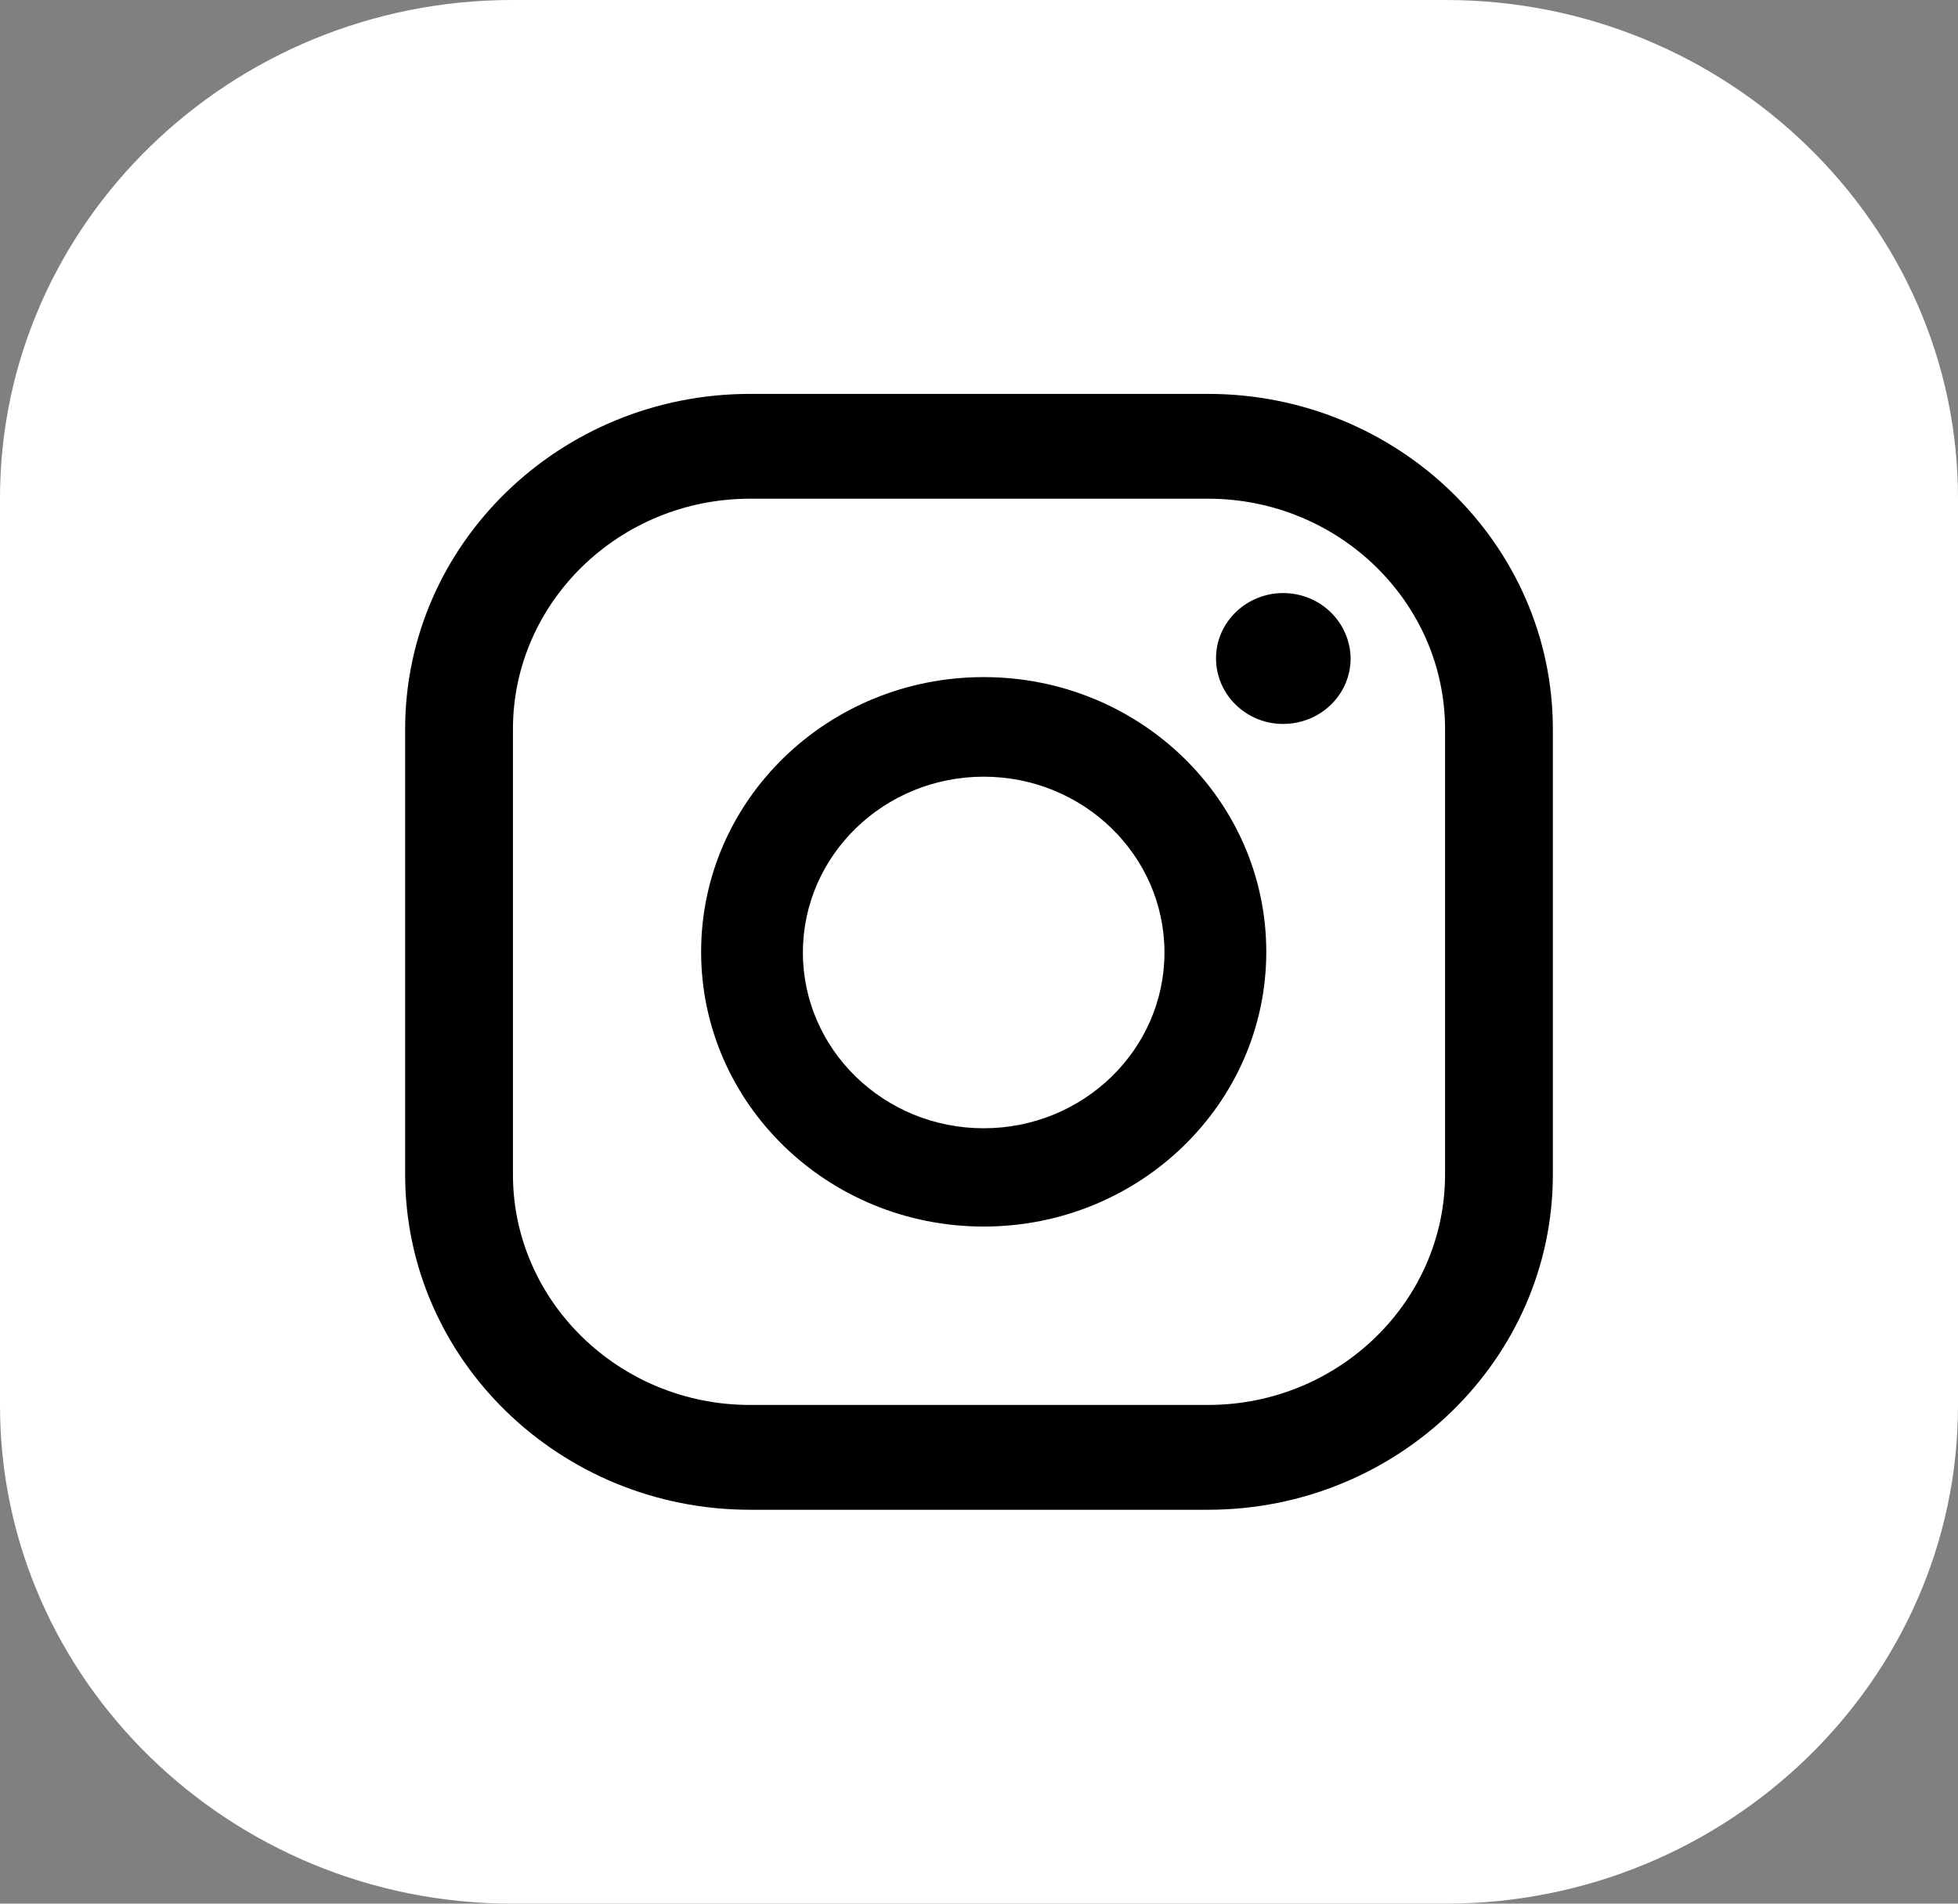
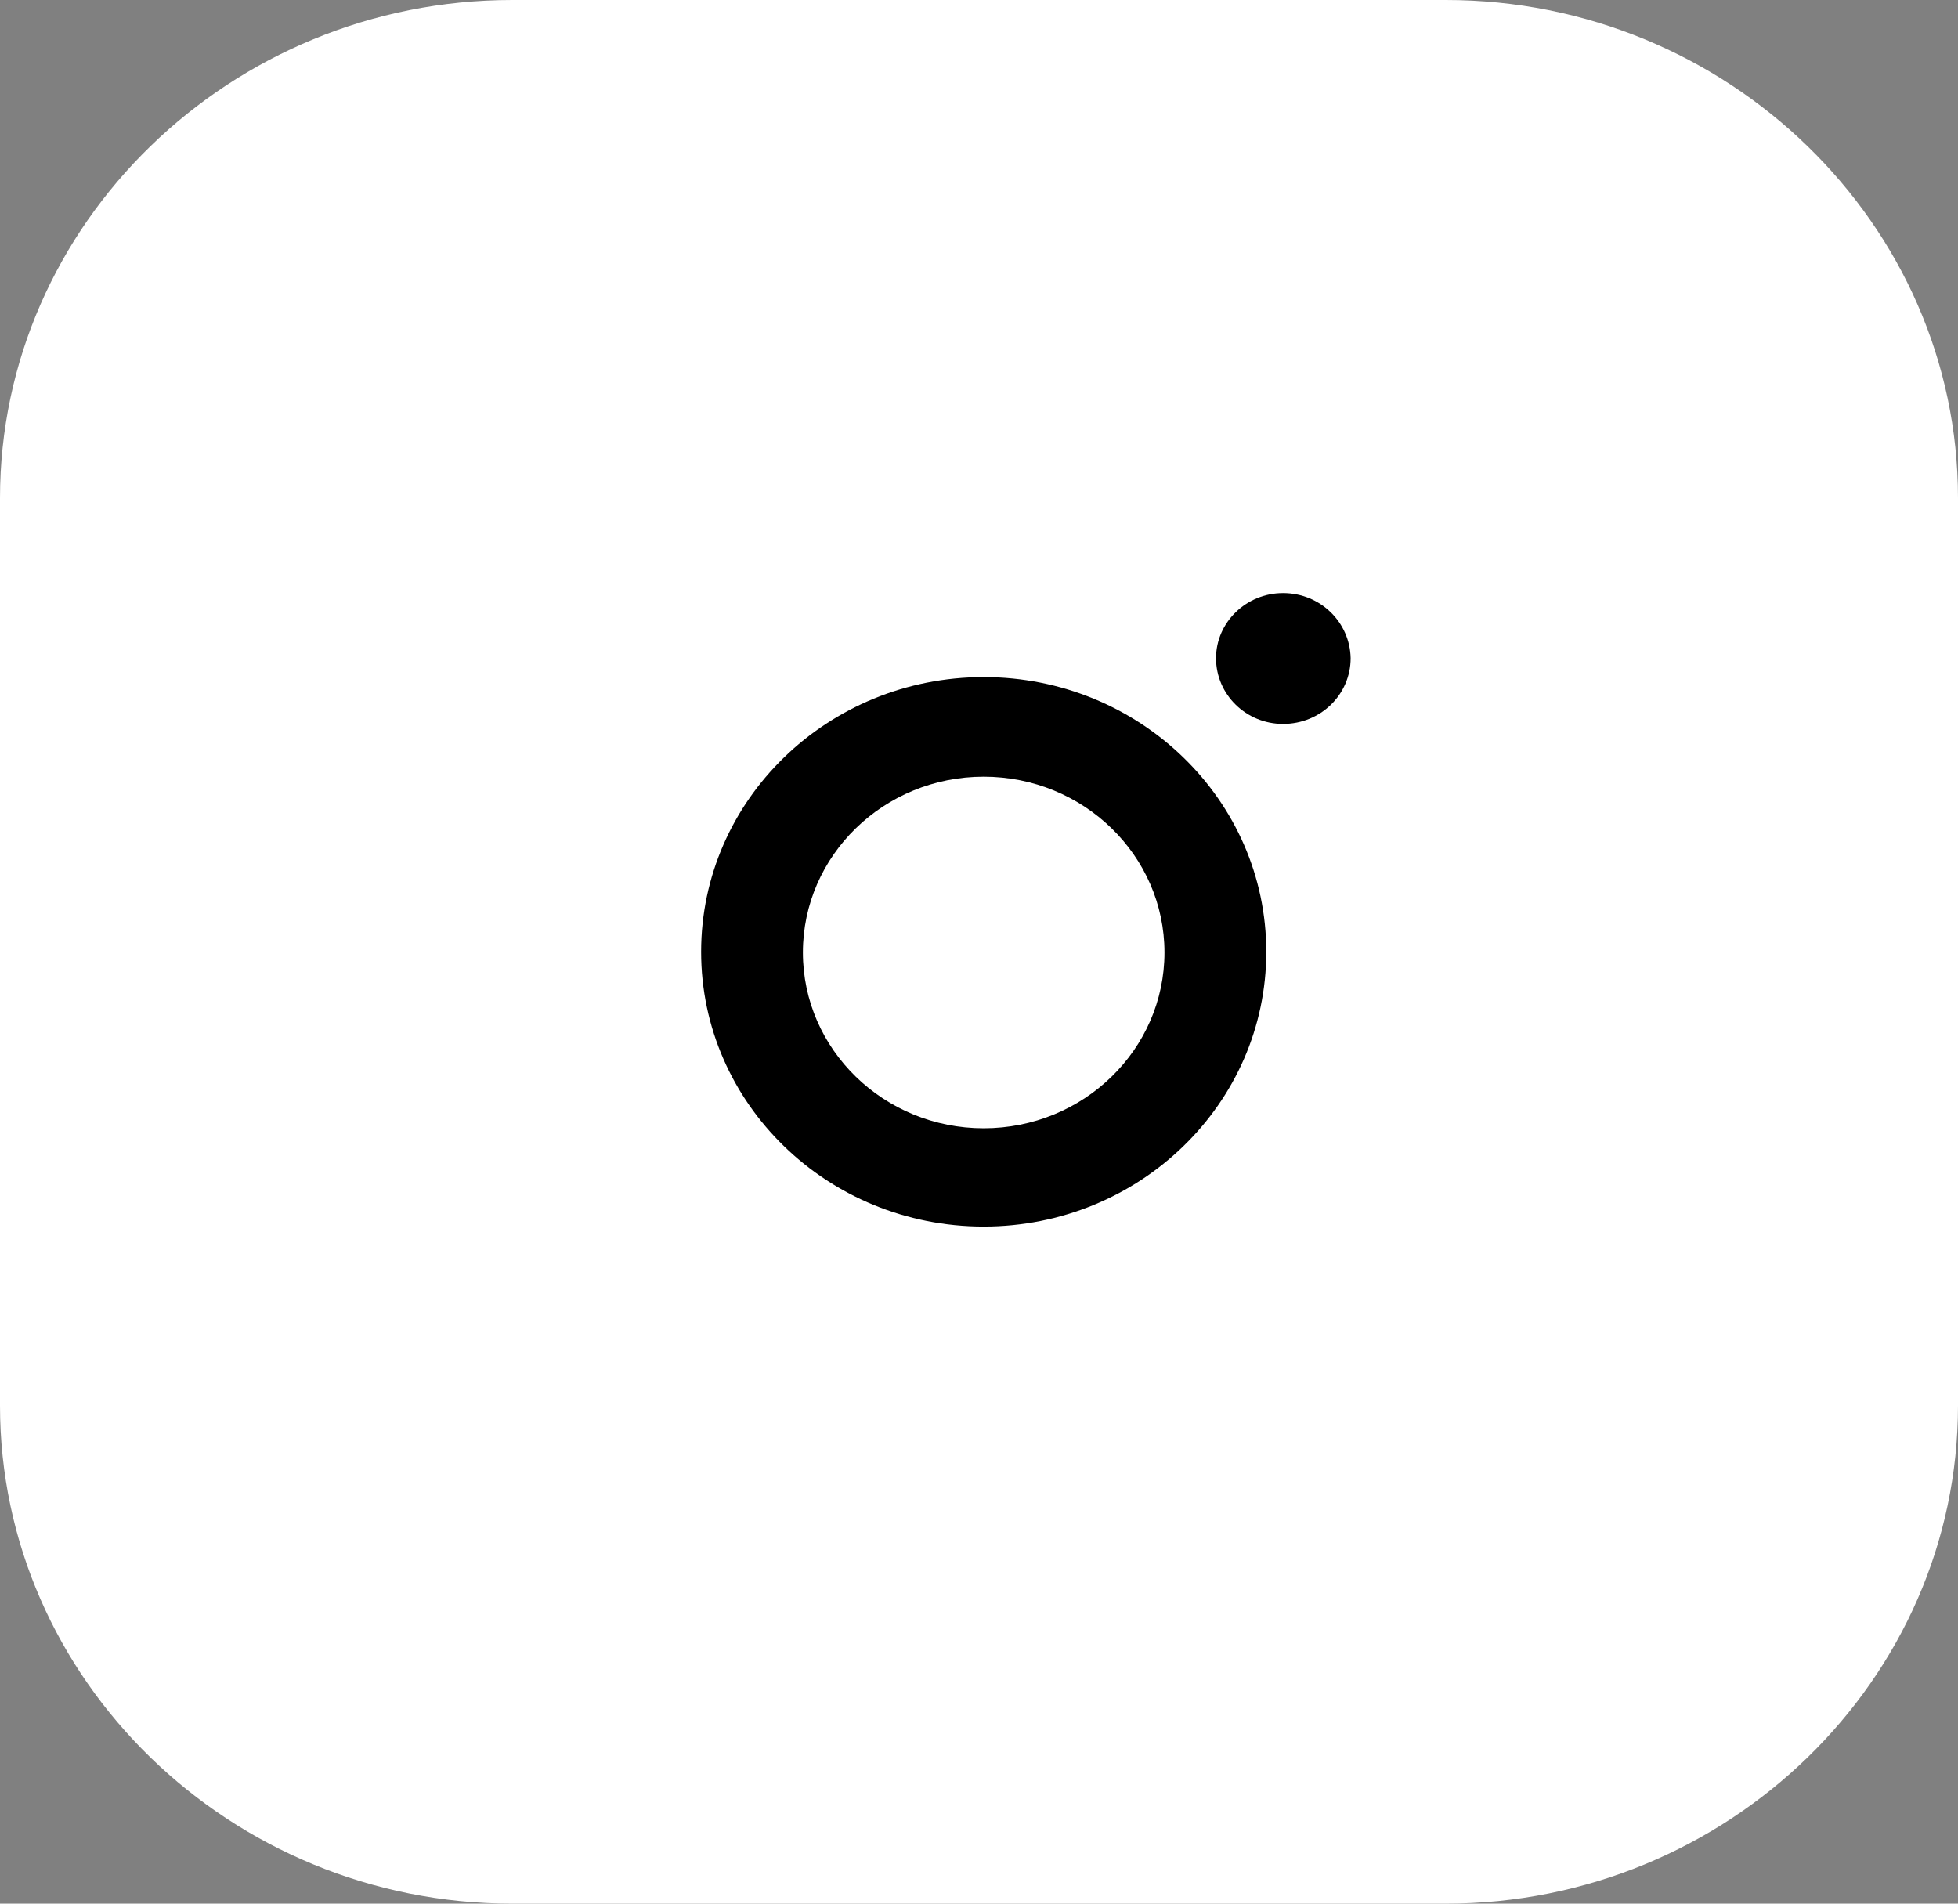
<svg xmlns="http://www.w3.org/2000/svg" width="36" height="35" viewBox="0 0 36 35" fill="none">
  <rect x="0" y="0" width="36" height="35" fill="#808080" stroke="none" />
  <g clip-path="url(#clip0_1_795)">
    <path d="M0 25.843V9.157C0 4.118 4.235 0 9.419 0H26.581C31.765 0 36 4.118 36 9.157V25.843C36 30.882 31.765 35 26.581 35H9.419C4.235 35 0 30.882 0 25.843Z" fill="white" />
    <path d="M23.59 10.904C22.913 10.904 22.358 11.443 22.358 12.101C22.358 12.772 22.913 13.31 23.59 13.31C24.279 13.31 24.833 12.772 24.833 12.101C24.821 11.443 24.279 10.904 23.59 10.904Z" fill="black" />
    <path d="M18.086 12.449C15.217 12.449 12.891 14.711 12.891 17.5C12.891 20.289 15.217 22.551 18.086 22.551C20.955 22.551 23.282 20.289 23.282 17.5C23.282 14.711 20.955 12.449 18.086 12.449ZM18.086 20.744C16.252 20.744 14.762 19.296 14.762 17.512C14.762 15.729 16.252 14.28 18.086 14.28C19.921 14.28 21.41 15.729 21.41 17.512C21.41 19.296 19.921 20.744 18.086 20.744Z" fill="black" />
-     <path d="M22.211 27.758H13.789C10.293 27.758 7.449 24.993 7.449 21.594V13.406C7.449 10.007 10.293 7.242 13.789 7.242H22.211C25.707 7.242 28.551 10.007 28.551 13.406V21.594C28.551 24.993 25.707 27.758 22.211 27.758ZM13.789 9.169C11.389 9.169 9.431 11.072 9.431 13.406V21.594C9.431 23.928 11.389 25.831 13.789 25.831H22.211C24.611 25.831 26.569 23.928 26.569 21.594V13.406C26.569 11.072 24.611 9.169 22.211 9.169H13.789Z" fill="black" />
  </g>
  <defs>
    <clipPath id="clip0_1_795">
      <rect width="36" height="35" fill="white" />
    </clipPath>
  </defs>
</svg>